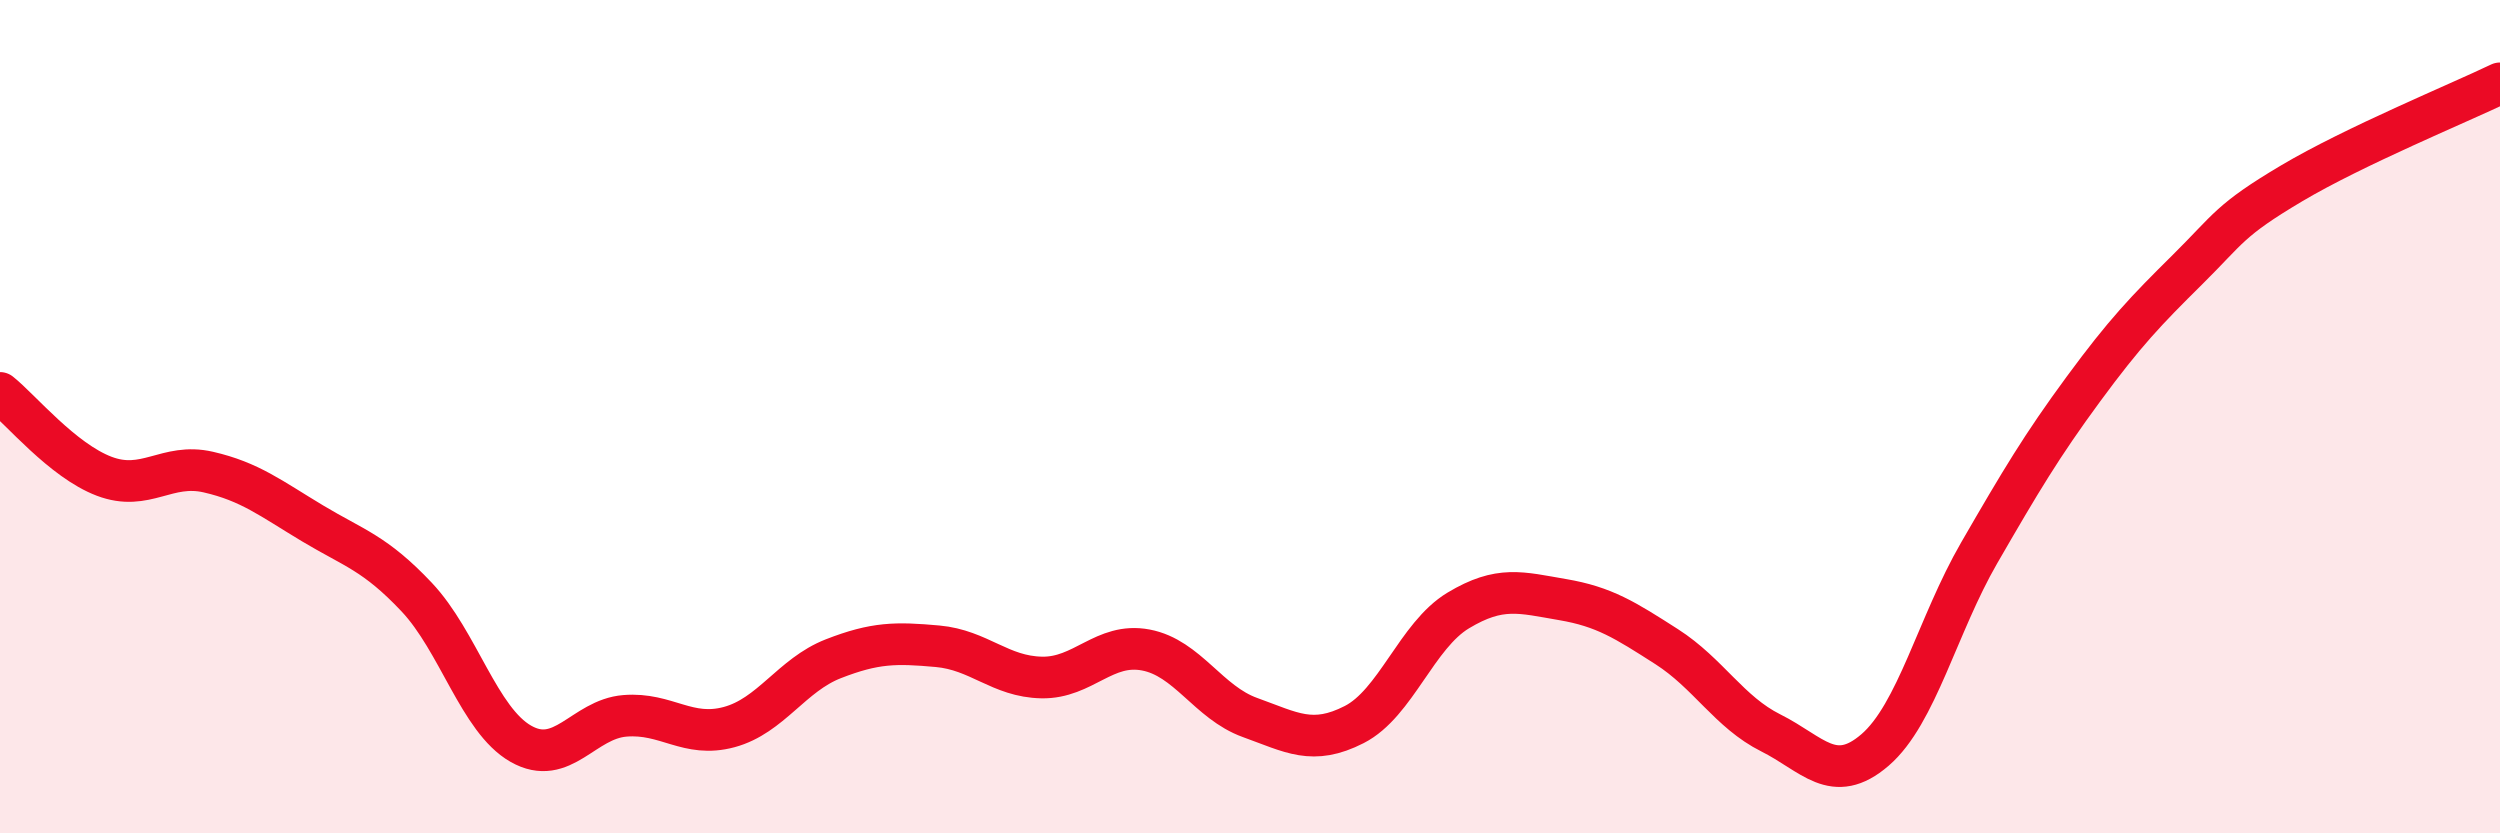
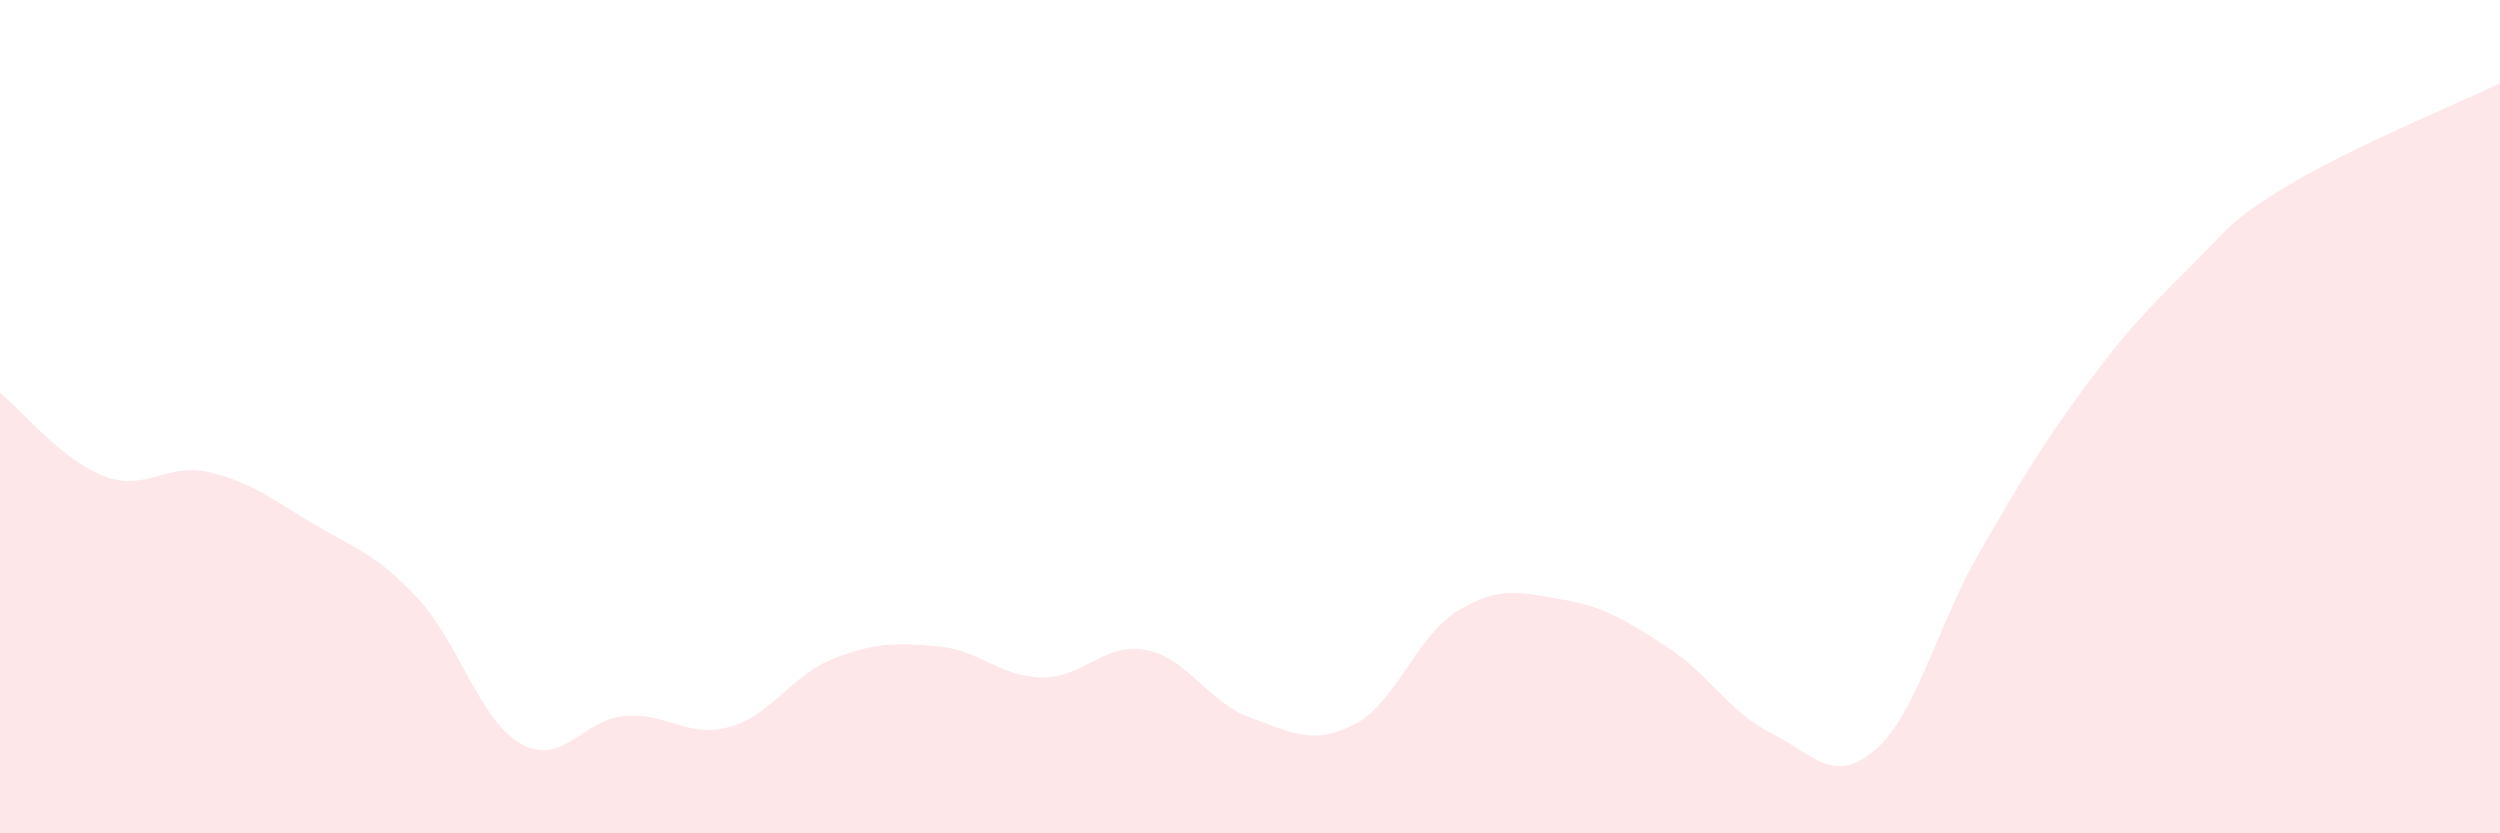
<svg xmlns="http://www.w3.org/2000/svg" width="60" height="20" viewBox="0 0 60 20">
  <path d="M 0,9.43 C 0.5,9.83 1.5,11.05 2.5,11.43 C 3.5,11.81 4,11.1 5,11.33 C 6,11.56 6.5,11.96 7.5,12.56 C 8.5,13.16 9,13.27 10,14.33 C 11,15.39 11.5,17.28 12.5,17.85 C 13.5,18.42 14,17.26 15,17.18 C 16,17.1 16.5,17.72 17.5,17.45 C 18.5,17.18 19,16.2 20,15.81 C 21,15.42 21.5,15.42 22.5,15.51 C 23.5,15.6 24,16.24 25,16.26 C 26,16.28 26.5,15.41 27.5,15.6 C 28.5,15.79 29,16.86 30,17.22 C 31,17.58 31.5,17.9 32.5,17.39 C 33.5,16.88 34,15.25 35,14.65 C 36,14.05 36.5,14.22 37.5,14.39 C 38.5,14.56 39,14.88 40,15.52 C 41,16.16 41.5,17.09 42.5,17.59 C 43.5,18.09 44,18.86 45,18 C 46,17.14 46.5,15 47.5,13.27 C 48.5,11.54 49,10.7 50,9.34 C 51,7.98 51.5,7.46 52.5,6.47 C 53.5,5.48 53.5,5.29 55,4.4 C 56.5,3.51 59,2.48 60,2L60 20L0 20Z" fill="#EB0A25" opacity="0.1" stroke-linecap="round" stroke-linejoin="round" />
-   <path d="M 0,9.43 C 0.5,9.83 1.5,11.05 2.5,11.43 C 3.5,11.81 4,11.1 5,11.33 C 6,11.56 6.5,11.96 7.5,12.56 C 8.5,13.16 9,13.27 10,14.33 C 11,15.39 11.5,17.28 12.5,17.85 C 13.5,18.42 14,17.26 15,17.18 C 16,17.1 16.5,17.72 17.5,17.45 C 18.5,17.18 19,16.2 20,15.81 C 21,15.42 21.5,15.42 22.5,15.51 C 23.5,15.6 24,16.24 25,16.26 C 26,16.28 26.5,15.41 27.5,15.6 C 28.5,15.79 29,16.86 30,17.22 C 31,17.58 31.5,17.9 32.5,17.39 C 33.5,16.88 34,15.25 35,14.65 C 36,14.05 36.5,14.22 37.5,14.39 C 38.5,14.56 39,14.88 40,15.52 C 41,16.16 41.5,17.09 42.5,17.59 C 43.5,18.09 44,18.86 45,18 C 46,17.14 46.5,15 47.5,13.27 C 48.5,11.54 49,10.7 50,9.34 C 51,7.98 51.5,7.46 52.5,6.47 C 53.5,5.48 53.5,5.29 55,4.4 C 56.5,3.51 59,2.48 60,2" stroke="#EB0A25" stroke-width="1" fill="none" stroke-linecap="round" stroke-linejoin="round" />
</svg>